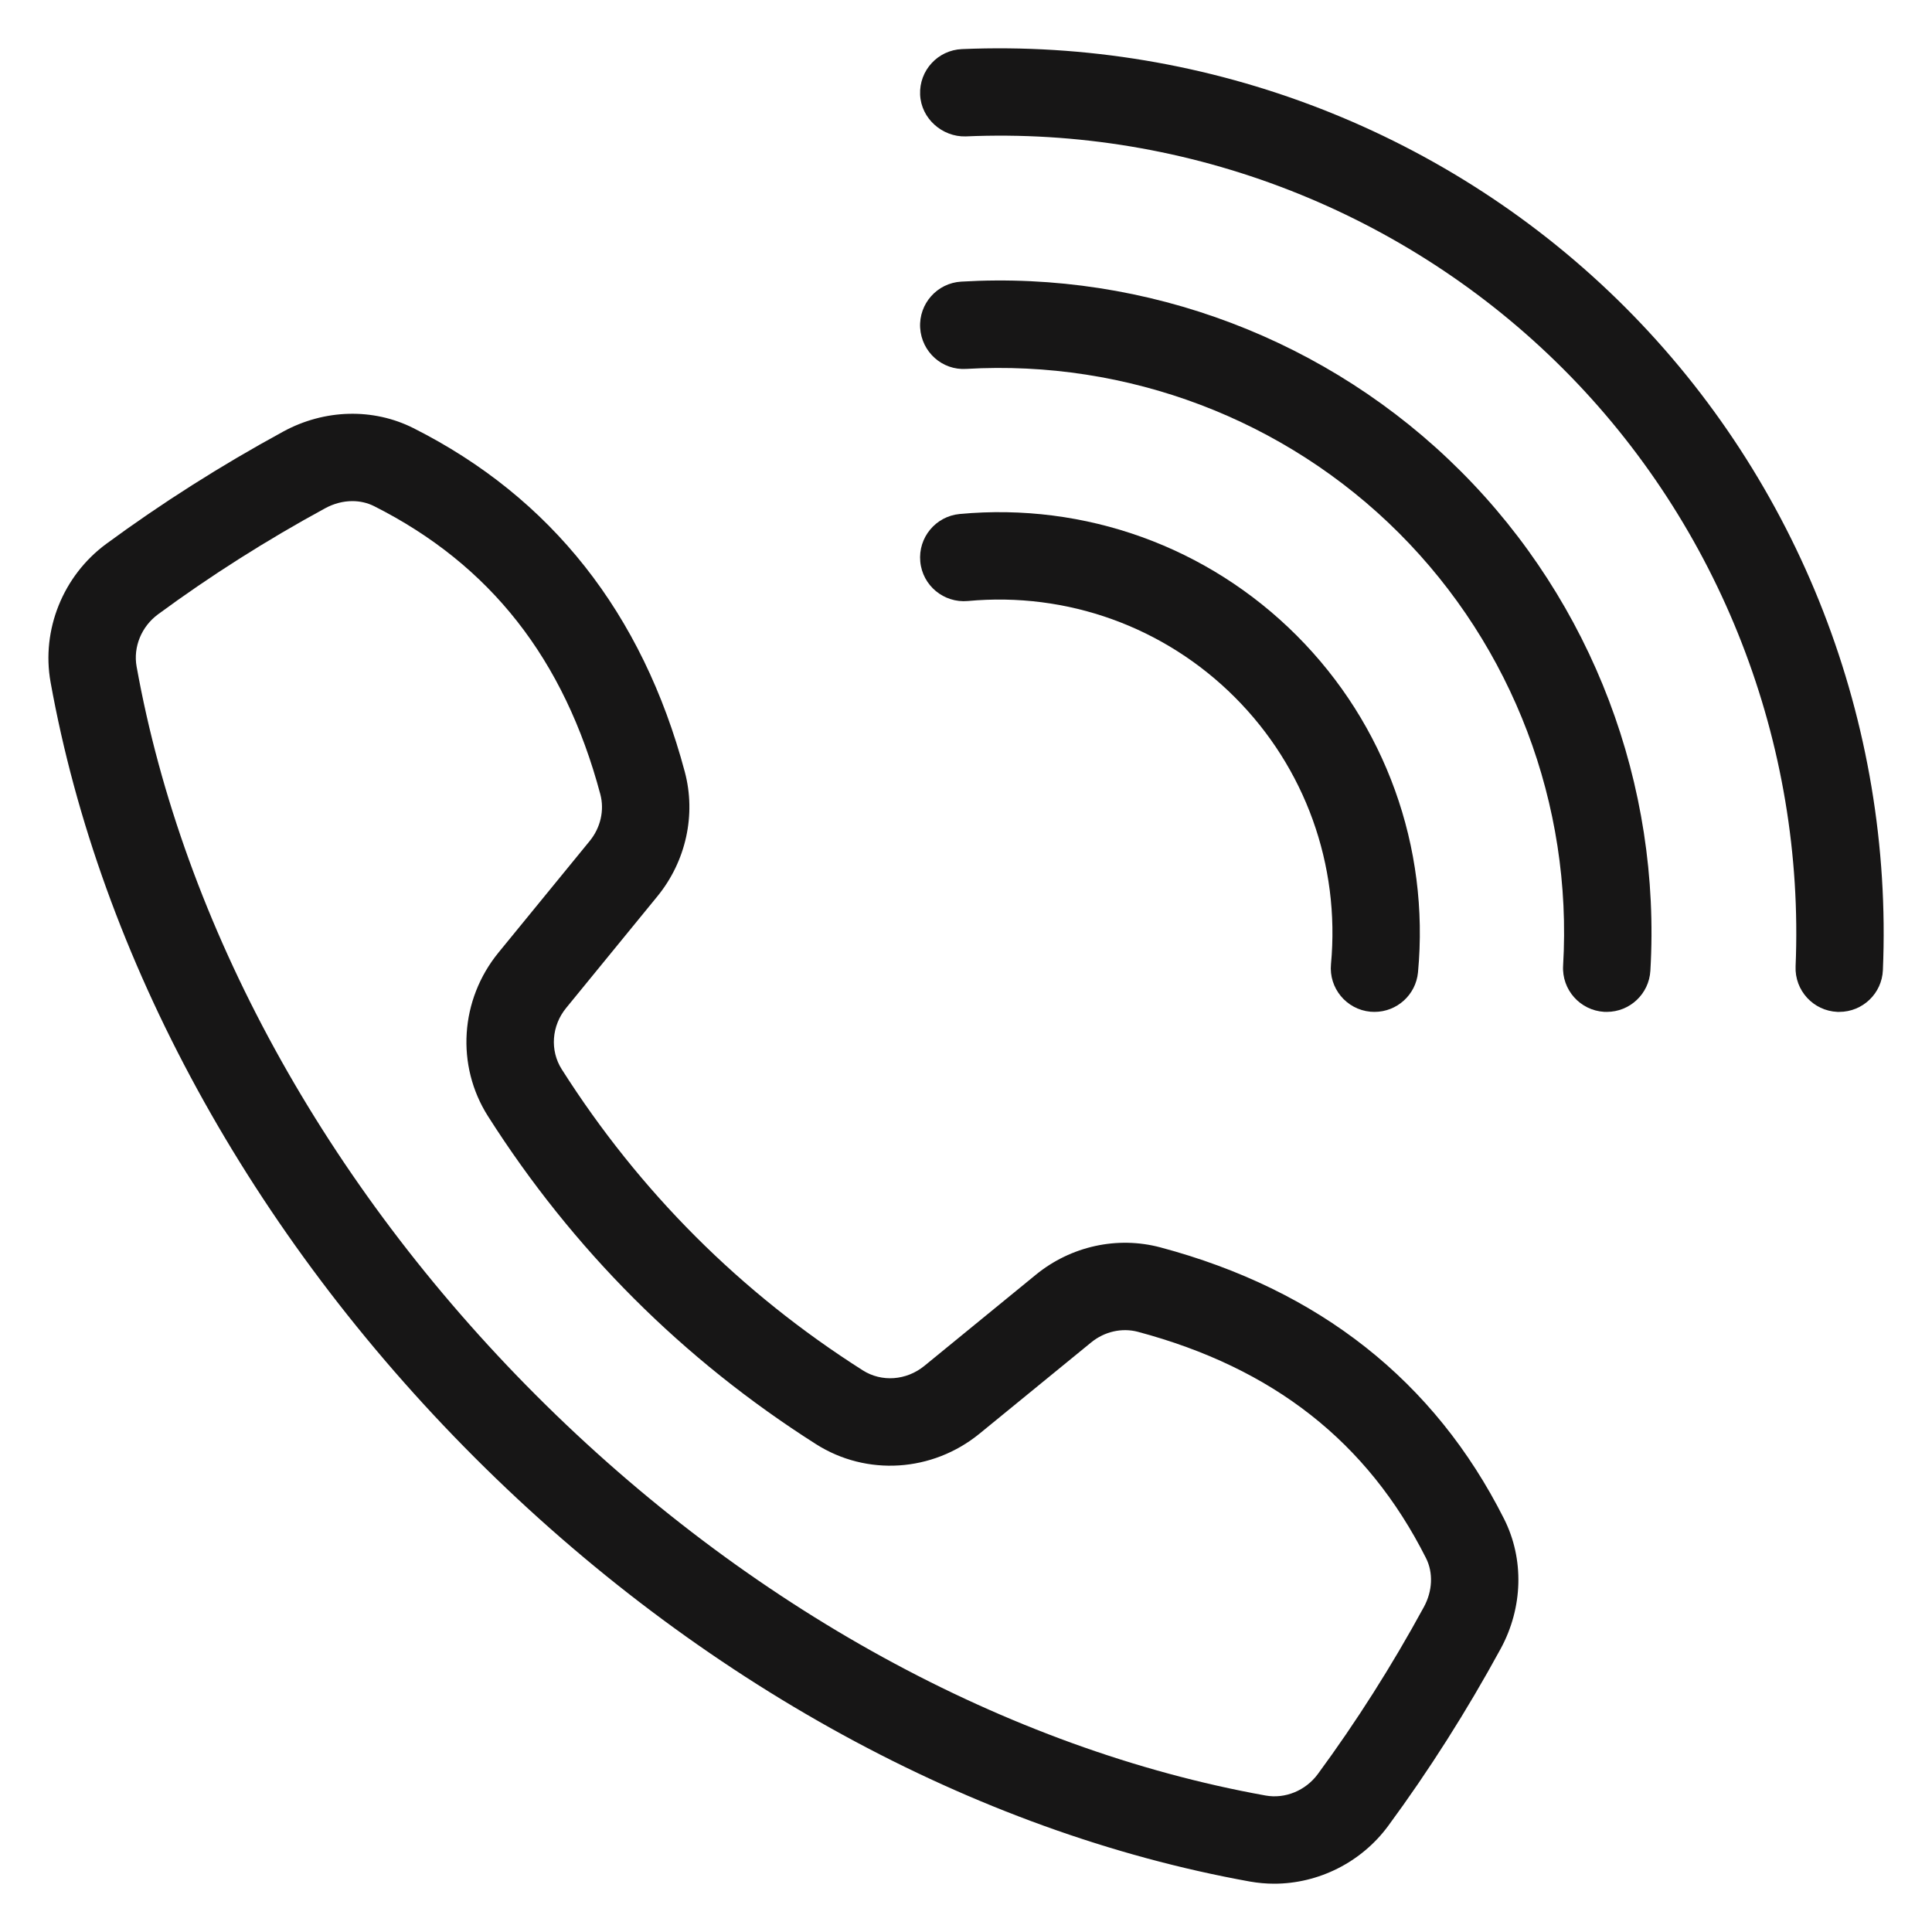
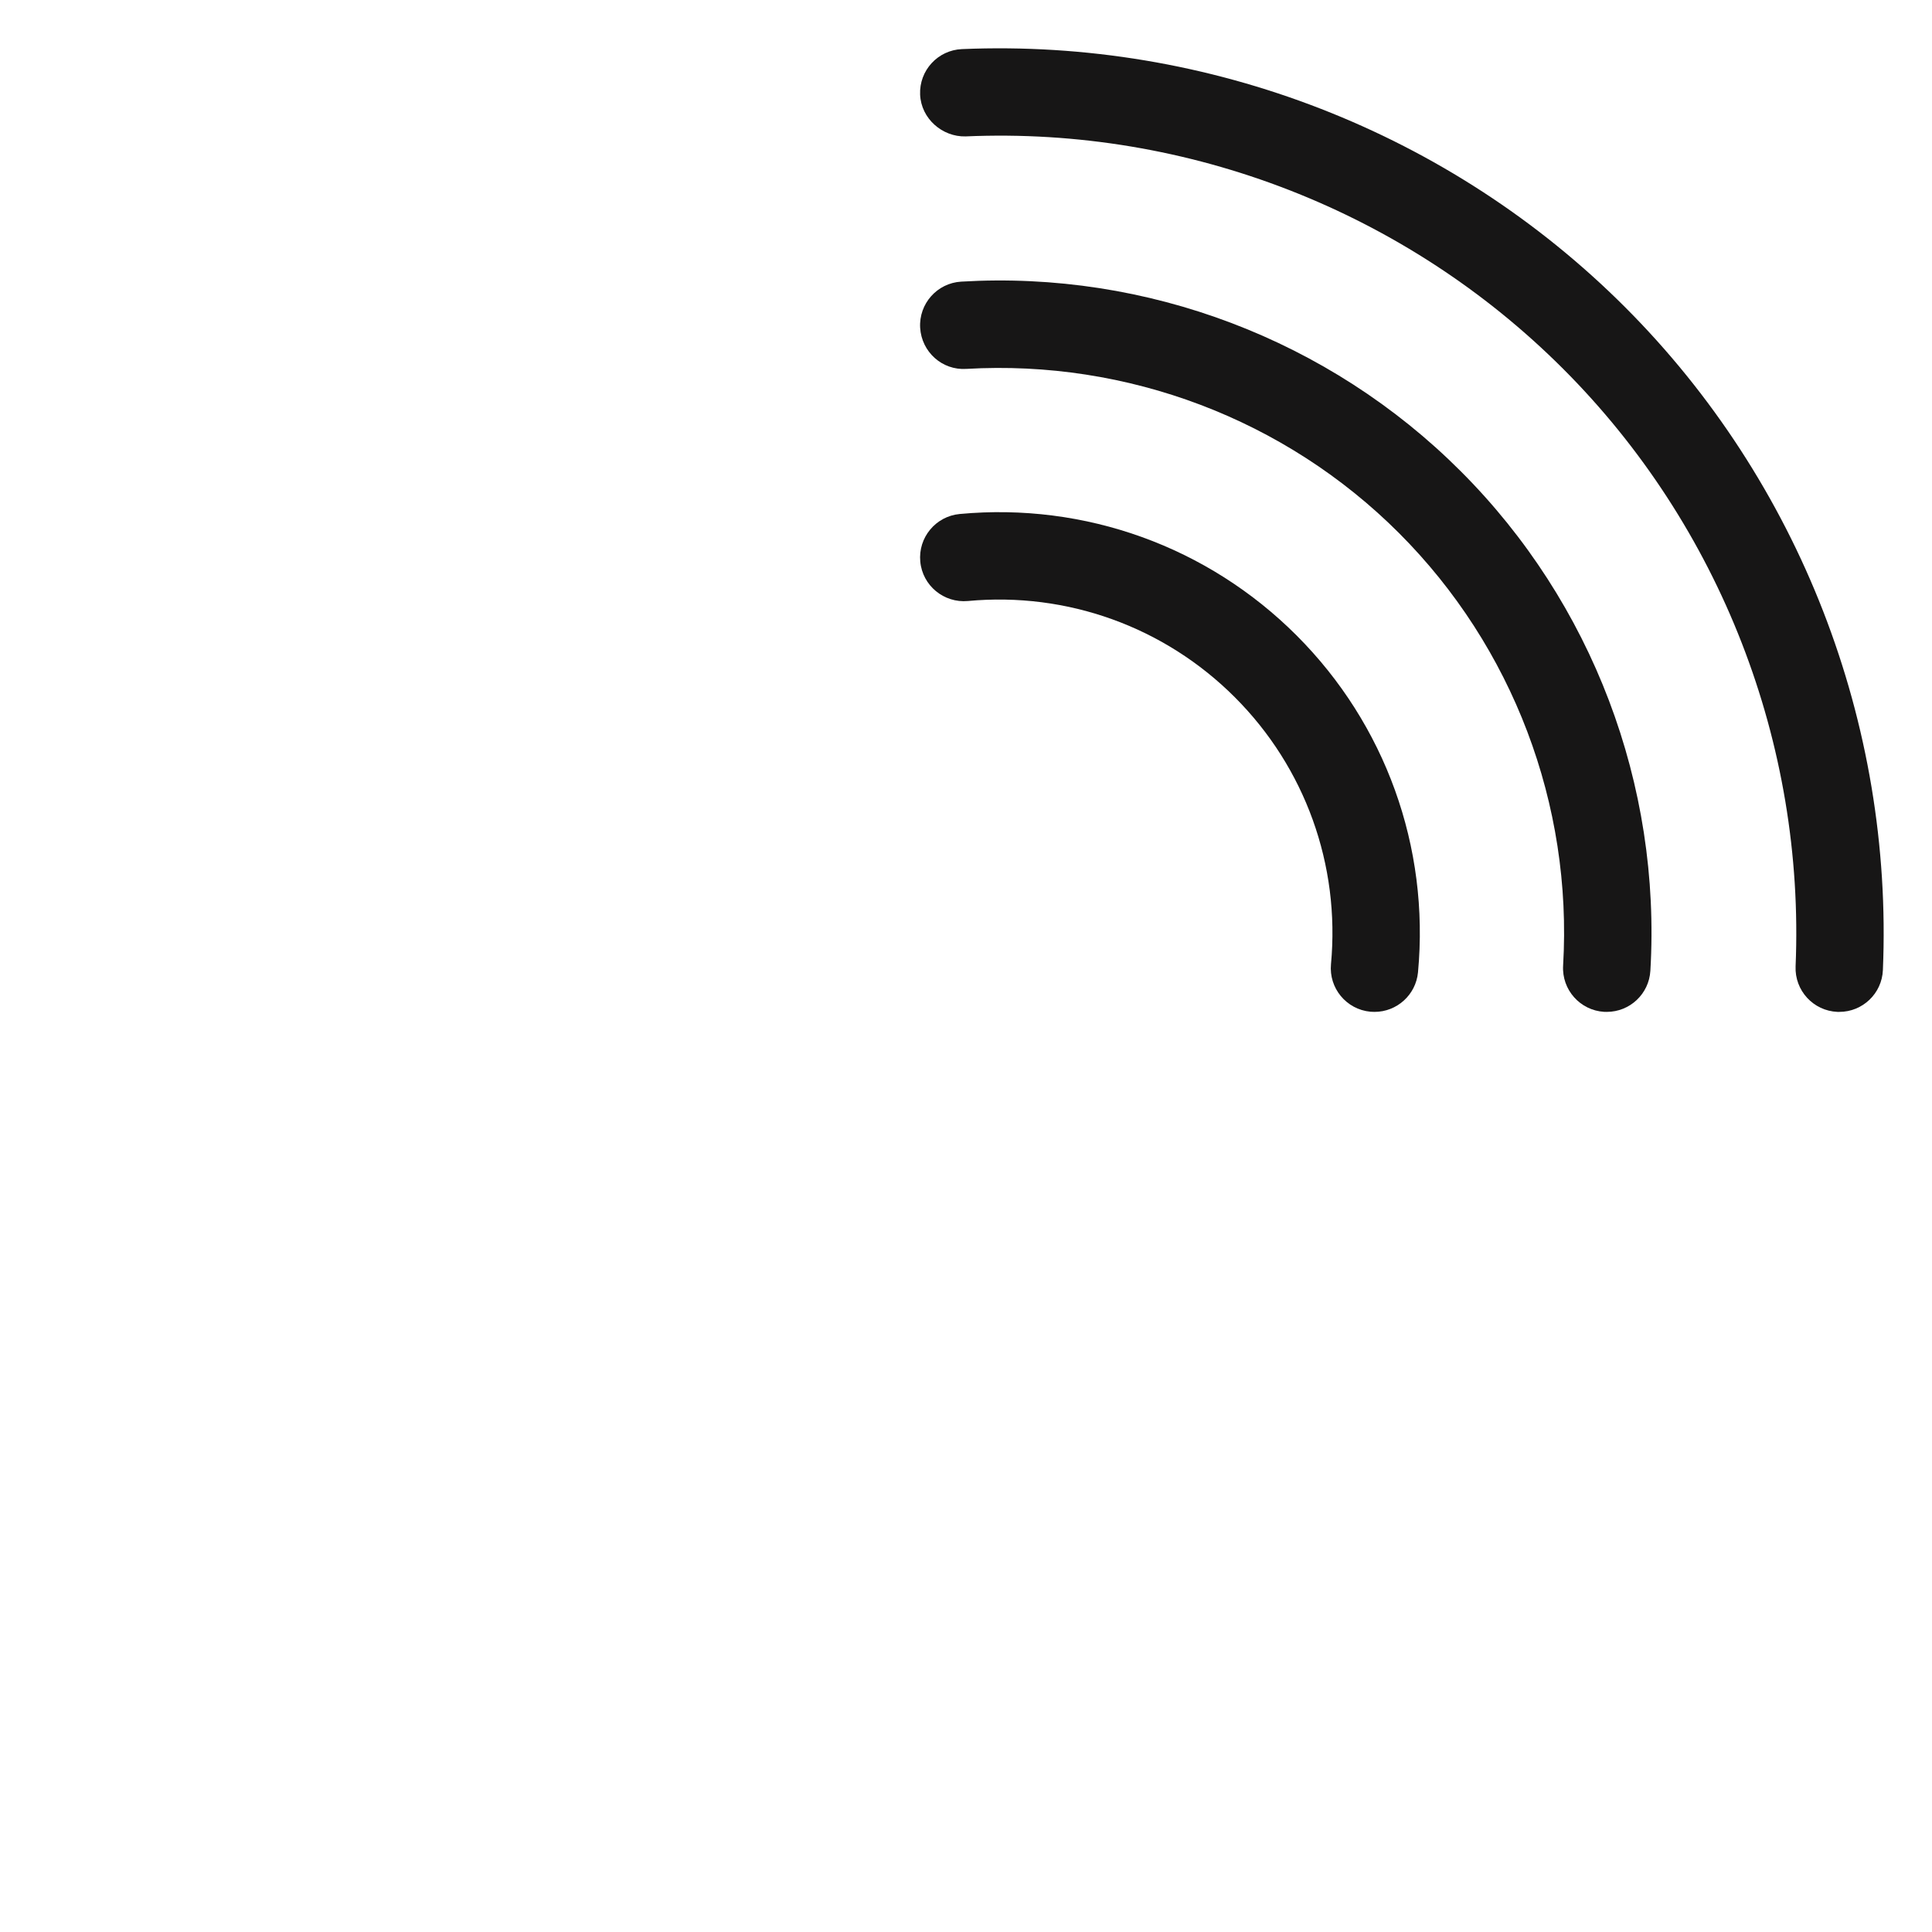
<svg xmlns="http://www.w3.org/2000/svg" width="48" height="48" viewBox="0 0 48 48" fill="none">
-   <path d="M31.657 46.8C31.457 46.8 31.257 46.782 31.057 46.747C24.194 45.511 17.352 41.77 11.793 36.211C6.233 30.651 2.492 23.809 1.256 16.946C1.024 15.65 1.566 14.303 2.639 13.513C4.013 12.502 5.494 11.562 7.039 10.721C8.063 10.164 9.271 10.133 10.272 10.637C13.693 12.361 15.961 15.234 17.013 19.174C17.298 20.24 17.044 21.397 16.334 22.267L14.067 25.041C13.703 25.485 13.659 26.099 13.957 26.567C15.886 29.602 18.401 32.118 21.436 34.046C21.904 34.344 22.517 34.299 22.963 33.937L25.736 31.67C26.606 30.959 27.761 30.706 28.83 30.991C32.769 32.042 35.642 34.31 37.366 37.732C37.871 38.731 37.84 39.94 37.283 40.964C36.441 42.509 35.501 43.99 34.489 45.364C33.822 46.271 32.754 46.8 31.657 46.8ZM8.755 12.45C8.528 12.45 8.294 12.51 8.078 12.628C6.618 13.422 5.222 14.309 3.927 15.262C3.515 15.565 3.306 16.075 3.394 16.561C4.551 22.993 8.079 29.426 13.328 34.675C18.577 39.924 25.01 43.452 31.442 44.609C31.929 44.697 32.438 44.487 32.741 44.076C33.694 42.781 34.581 41.385 35.376 39.925C35.592 39.528 35.612 39.073 35.428 38.709C33.973 35.824 31.632 33.986 28.269 33.088C27.875 32.984 27.441 33.081 27.11 33.352L24.337 35.618C23.165 36.575 21.53 36.68 20.271 35.878C16.966 33.778 14.225 31.037 12.124 27.732C11.323 26.472 11.428 24.838 12.385 23.666L14.652 20.893C14.922 20.562 15.02 20.129 14.915 19.734C14.018 16.371 12.179 14.03 9.294 12.575C9.128 12.492 8.944 12.45 8.755 12.45Z" fill="#171616" />
  <path d="M45.697 25.14C45.681 25.14 45.665 25.14 45.65 25.14C45.051 25.114 44.586 24.608 44.611 24.009C44.843 18.477 42.738 13.066 38.836 9.164C34.934 5.262 29.535 3.146 23.99 3.389C23.413 3.404 22.885 2.949 22.86 2.35C22.835 1.751 23.3 1.245 23.899 1.22C30.038 0.959 36.041 3.298 40.371 7.628C44.702 11.959 47.038 17.963 46.78 24.101C46.756 24.684 46.275 25.14 45.697 25.14Z" fill="#171616" />
  <path d="M39.92 25.14C39.899 25.14 39.877 25.14 39.855 25.139C39.257 25.103 38.8 24.59 38.835 23.991C39.071 19.988 37.585 16.071 34.757 13.243C31.929 10.415 28.009 8.933 24.009 9.165C23.407 9.205 22.897 8.743 22.861 8.144C22.826 7.546 23.283 7.032 23.881 6.997C28.497 6.722 33.027 8.442 36.292 11.708C39.558 14.974 41.275 19.497 41.003 24.118C40.969 24.696 40.491 25.14 39.92 25.14Z" fill="#171616" />
  <path d="M34.15 25.14C34.116 25.14 34.082 25.139 34.048 25.136C33.451 25.08 33.012 24.551 33.068 23.954C33.298 21.489 32.427 19.071 30.678 17.322C28.929 15.573 26.513 14.702 24.046 14.932C23.449 14.986 22.919 14.549 22.864 13.952C22.808 13.355 23.247 12.826 23.844 12.77C26.958 12.48 30.006 13.58 32.213 15.787C34.42 17.994 35.52 21.045 35.23 24.156C35.177 24.718 34.704 25.14 34.15 25.14Z" fill="#171616" />
</svg>